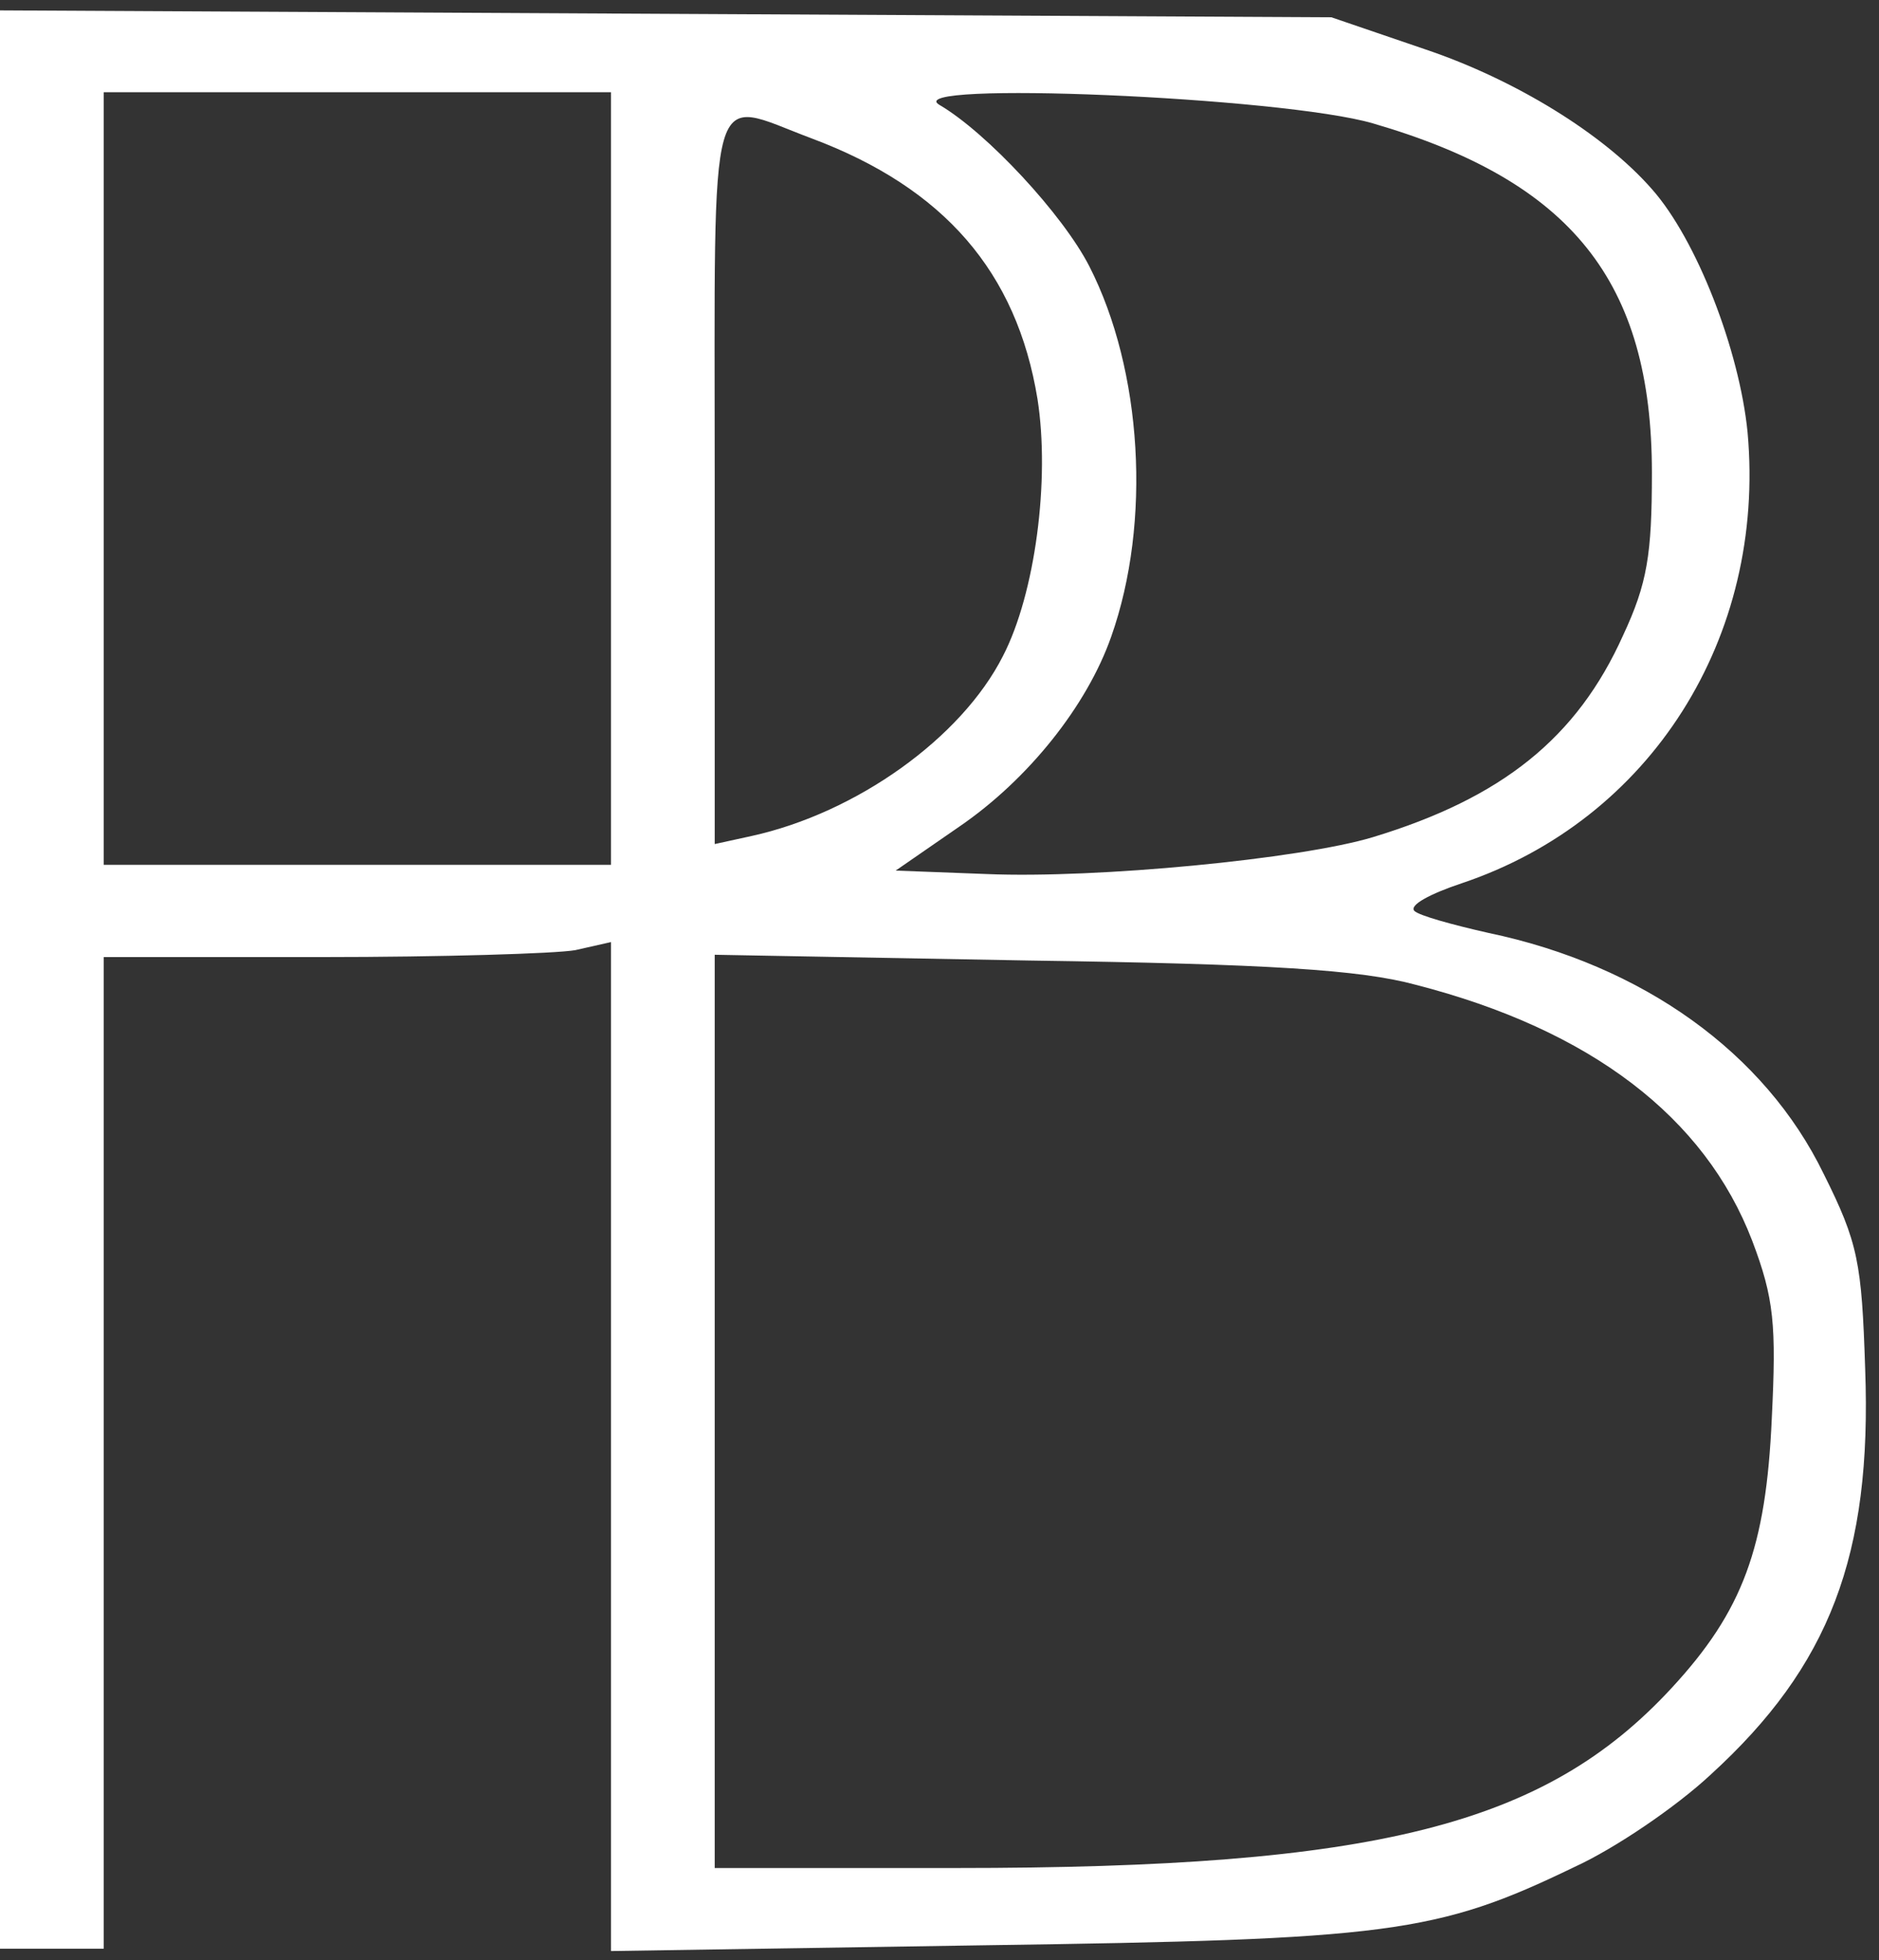
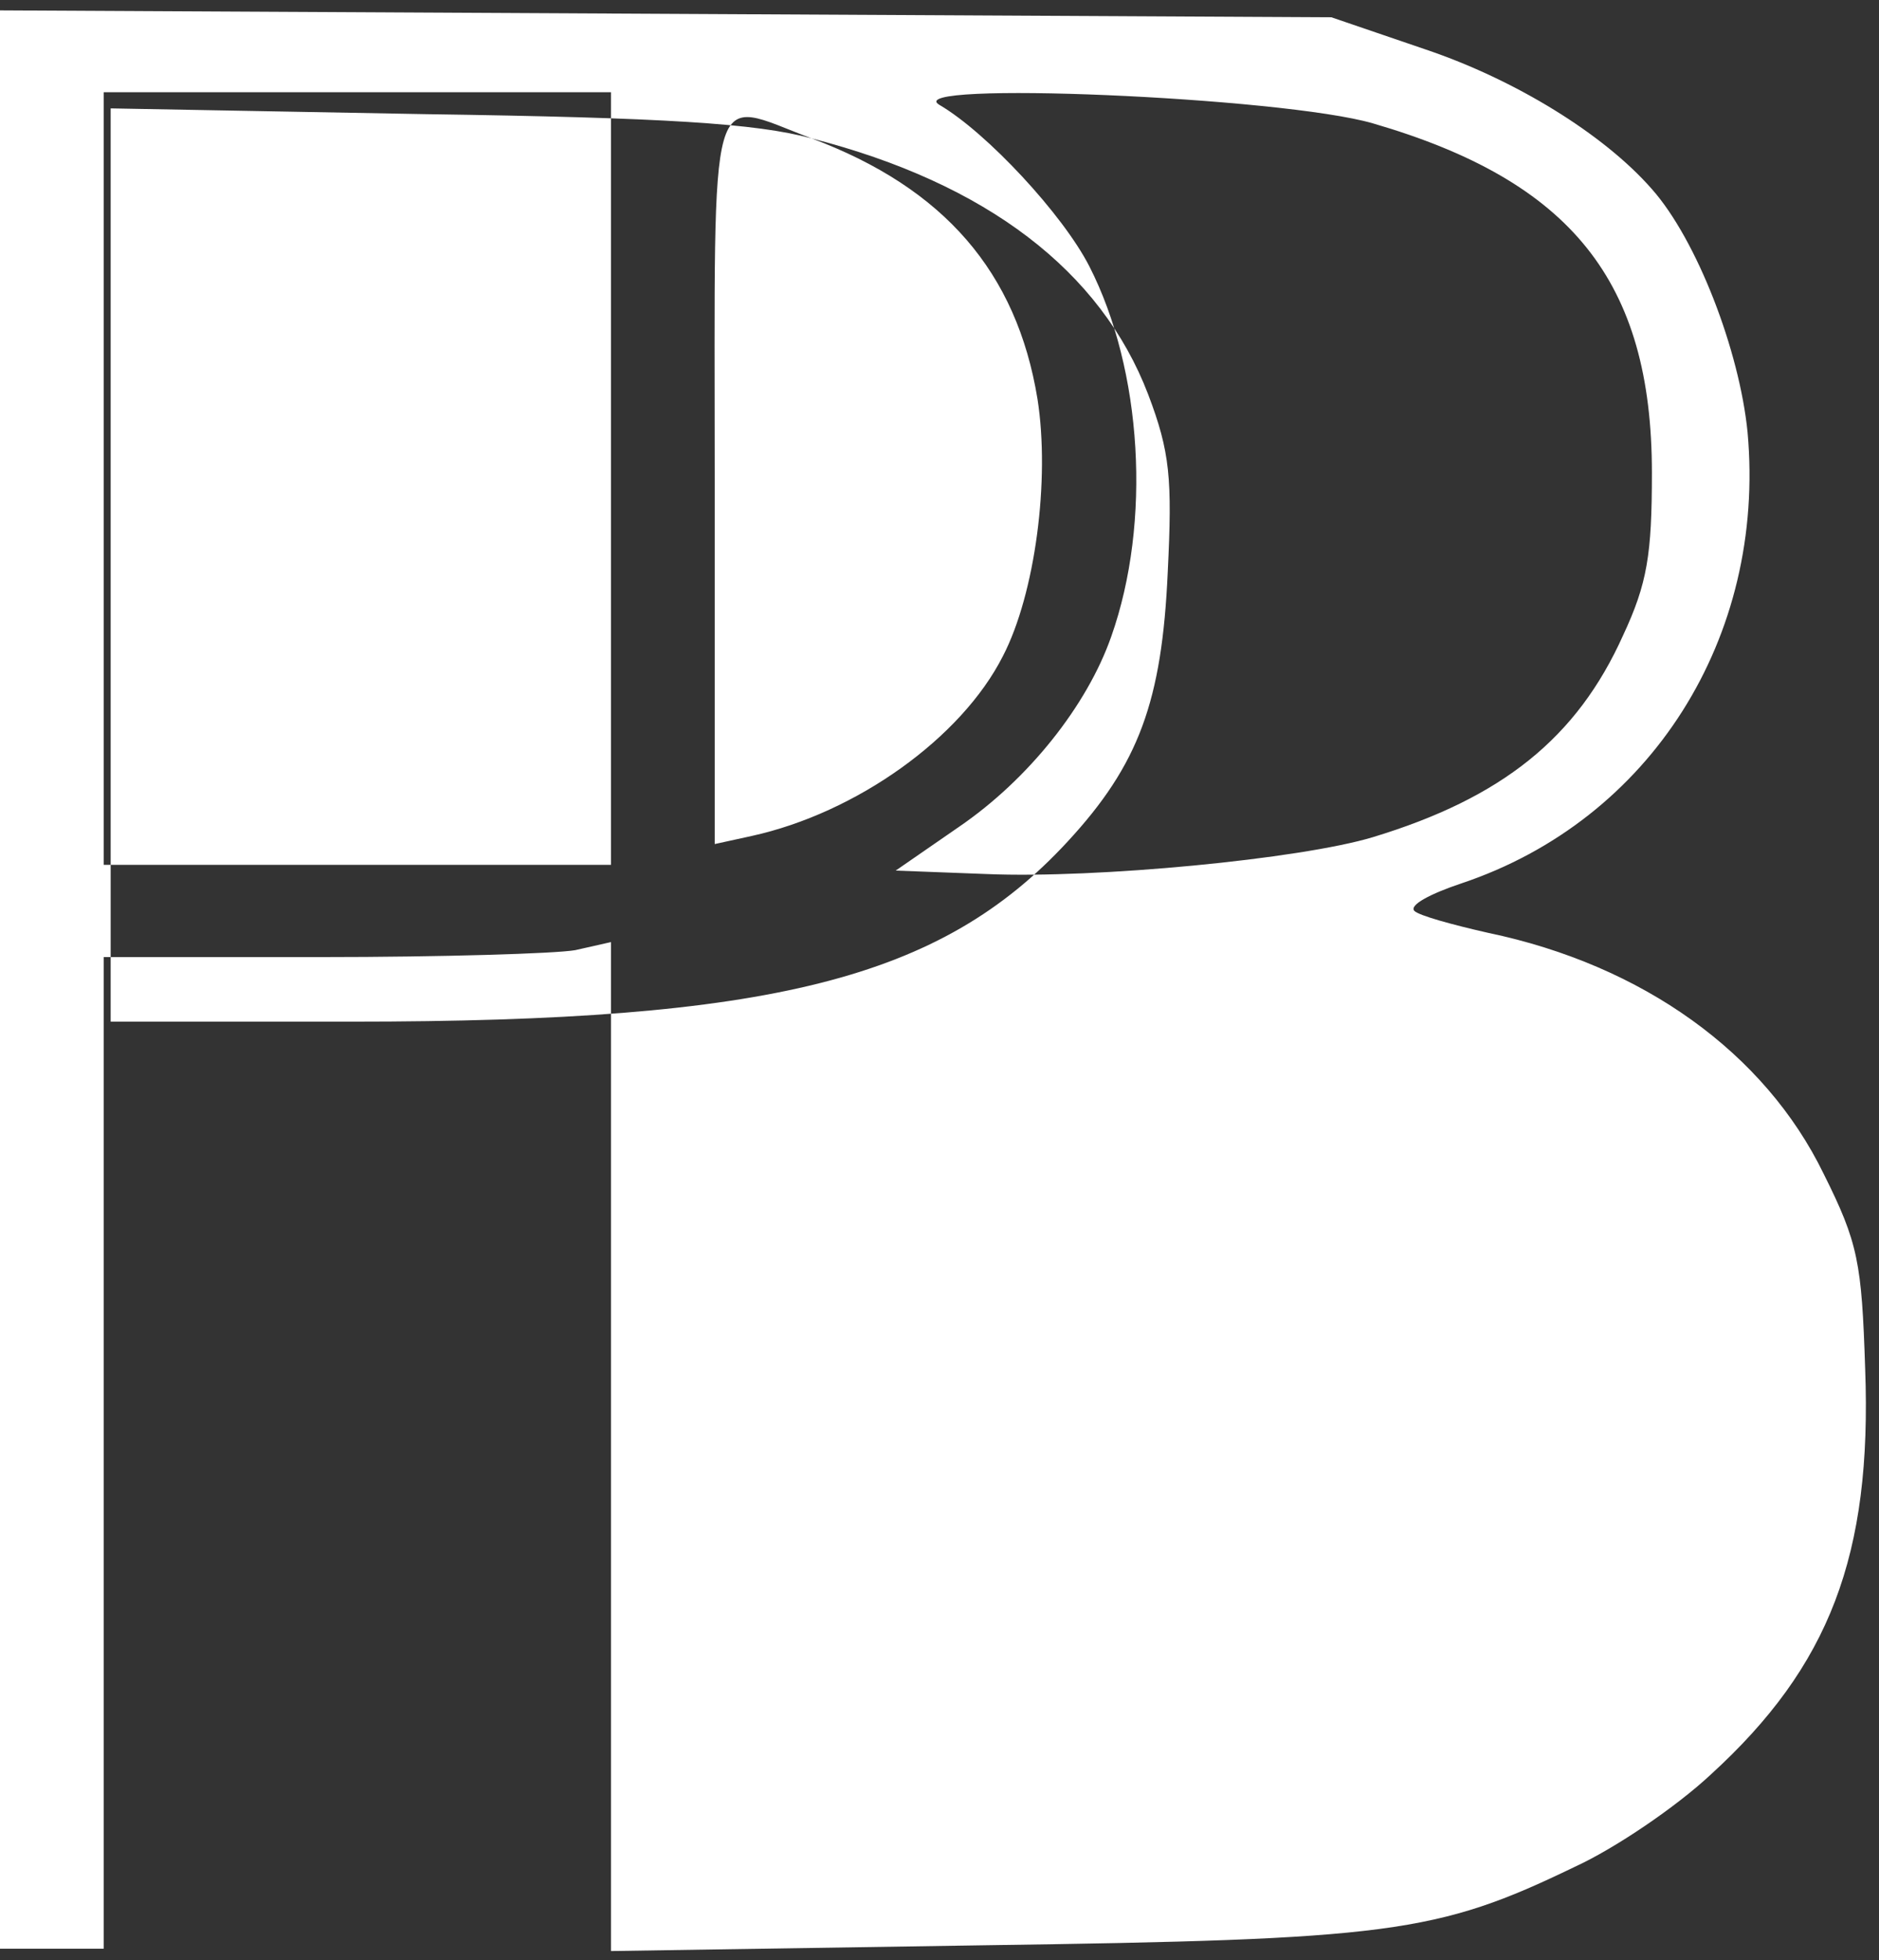
<svg xmlns="http://www.w3.org/2000/svg" version="1.0" width="163pt" height="170pt" viewBox="0 0 163 170" preserveAspectRatio="xMidYMid meet">
  <rect x="0" y="0" width="163" height="170" fill="#333333" stroke="none" />
  <g transform="translate(0,170) scale(0.1,-0.1)" fill="#ffffff" stroke="none">
-     <path d="M0 850 l0 -840 45 0 45 0 0 430 0 430 189 0 c104 0 203 3 220 6 l31 7 0 -438 0 -437 323 5 c352 5 393 10 513 68 35 16 88 52 118 80 103 94 140 190 134 352 -3 92 -6 109 -36 169 -51 105 -157 181 -291 209 -31 7 -60 15 -64 19 -5 5 14 15 41 24 164 55 264 213 248 391 -7 71 -44 167 -83 211 -42 48 -119 95 -196 121 l-82 28 -577 3 -578 3 0 -841z m530 435 l0 -335 -220 0 -220 0 0 335 0 335 220 0 220 0 0 -335z m661 308 c172 -50 242 -137 242 -303 0 -71 -4 -96 -25 -141 -40 -89 -105 -141 -217 -175 -63 -19 -240 -36 -335 -32 l-79 3 55 38 c60 41 111 105 132 165 35 99 27 231 -19 321 -23 45 -89 116 -130 140 -36 21 297 7 376 -16z m-487 -13 c115 -43 178 -116 196 -226 11 -70 -2 -169 -30 -223 -36 -71 -127 -136 -218 -156 l-32 -7 0 316 c0 356 -7 330 84 296z m524 -734 c152 -39 251 -115 292 -222 19 -50 21 -73 17 -154 -5 -112 -25 -167 -87 -234 -110 -119 -256 -156 -621 -156 l-209 0 0 396 0 396 273 -5 c208 -3 287 -8 335 -21z" />
+     <path d="M0 850 l0 -840 45 0 45 0 0 430 0 430 189 0 c104 0 203 3 220 6 l31 7 0 -438 0 -437 323 5 c352 5 393 10 513 68 35 16 88 52 118 80 103 94 140 190 134 352 -3 92 -6 109 -36 169 -51 105 -157 181 -291 209 -31 7 -60 15 -64 19 -5 5 14 15 41 24 164 55 264 213 248 391 -7 71 -44 167 -83 211 -42 48 -119 95 -196 121 l-82 28 -577 3 -578 3 0 -841z m530 435 l0 -335 -220 0 -220 0 0 335 0 335 220 0 220 0 0 -335z m661 308 c172 -50 242 -137 242 -303 0 -71 -4 -96 -25 -141 -40 -89 -105 -141 -217 -175 -63 -19 -240 -36 -335 -32 l-79 3 55 38 c60 41 111 105 132 165 35 99 27 231 -19 321 -23 45 -89 116 -130 140 -36 21 297 7 376 -16z m-487 -13 c115 -43 178 -116 196 -226 11 -70 -2 -169 -30 -223 -36 -71 -127 -136 -218 -156 l-32 -7 0 316 c0 356 -7 330 84 296z c152 -39 251 -115 292 -222 19 -50 21 -73 17 -154 -5 -112 -25 -167 -87 -234 -110 -119 -256 -156 -621 -156 l-209 0 0 396 0 396 273 -5 c208 -3 287 -8 335 -21z" />
  </g>
</svg>